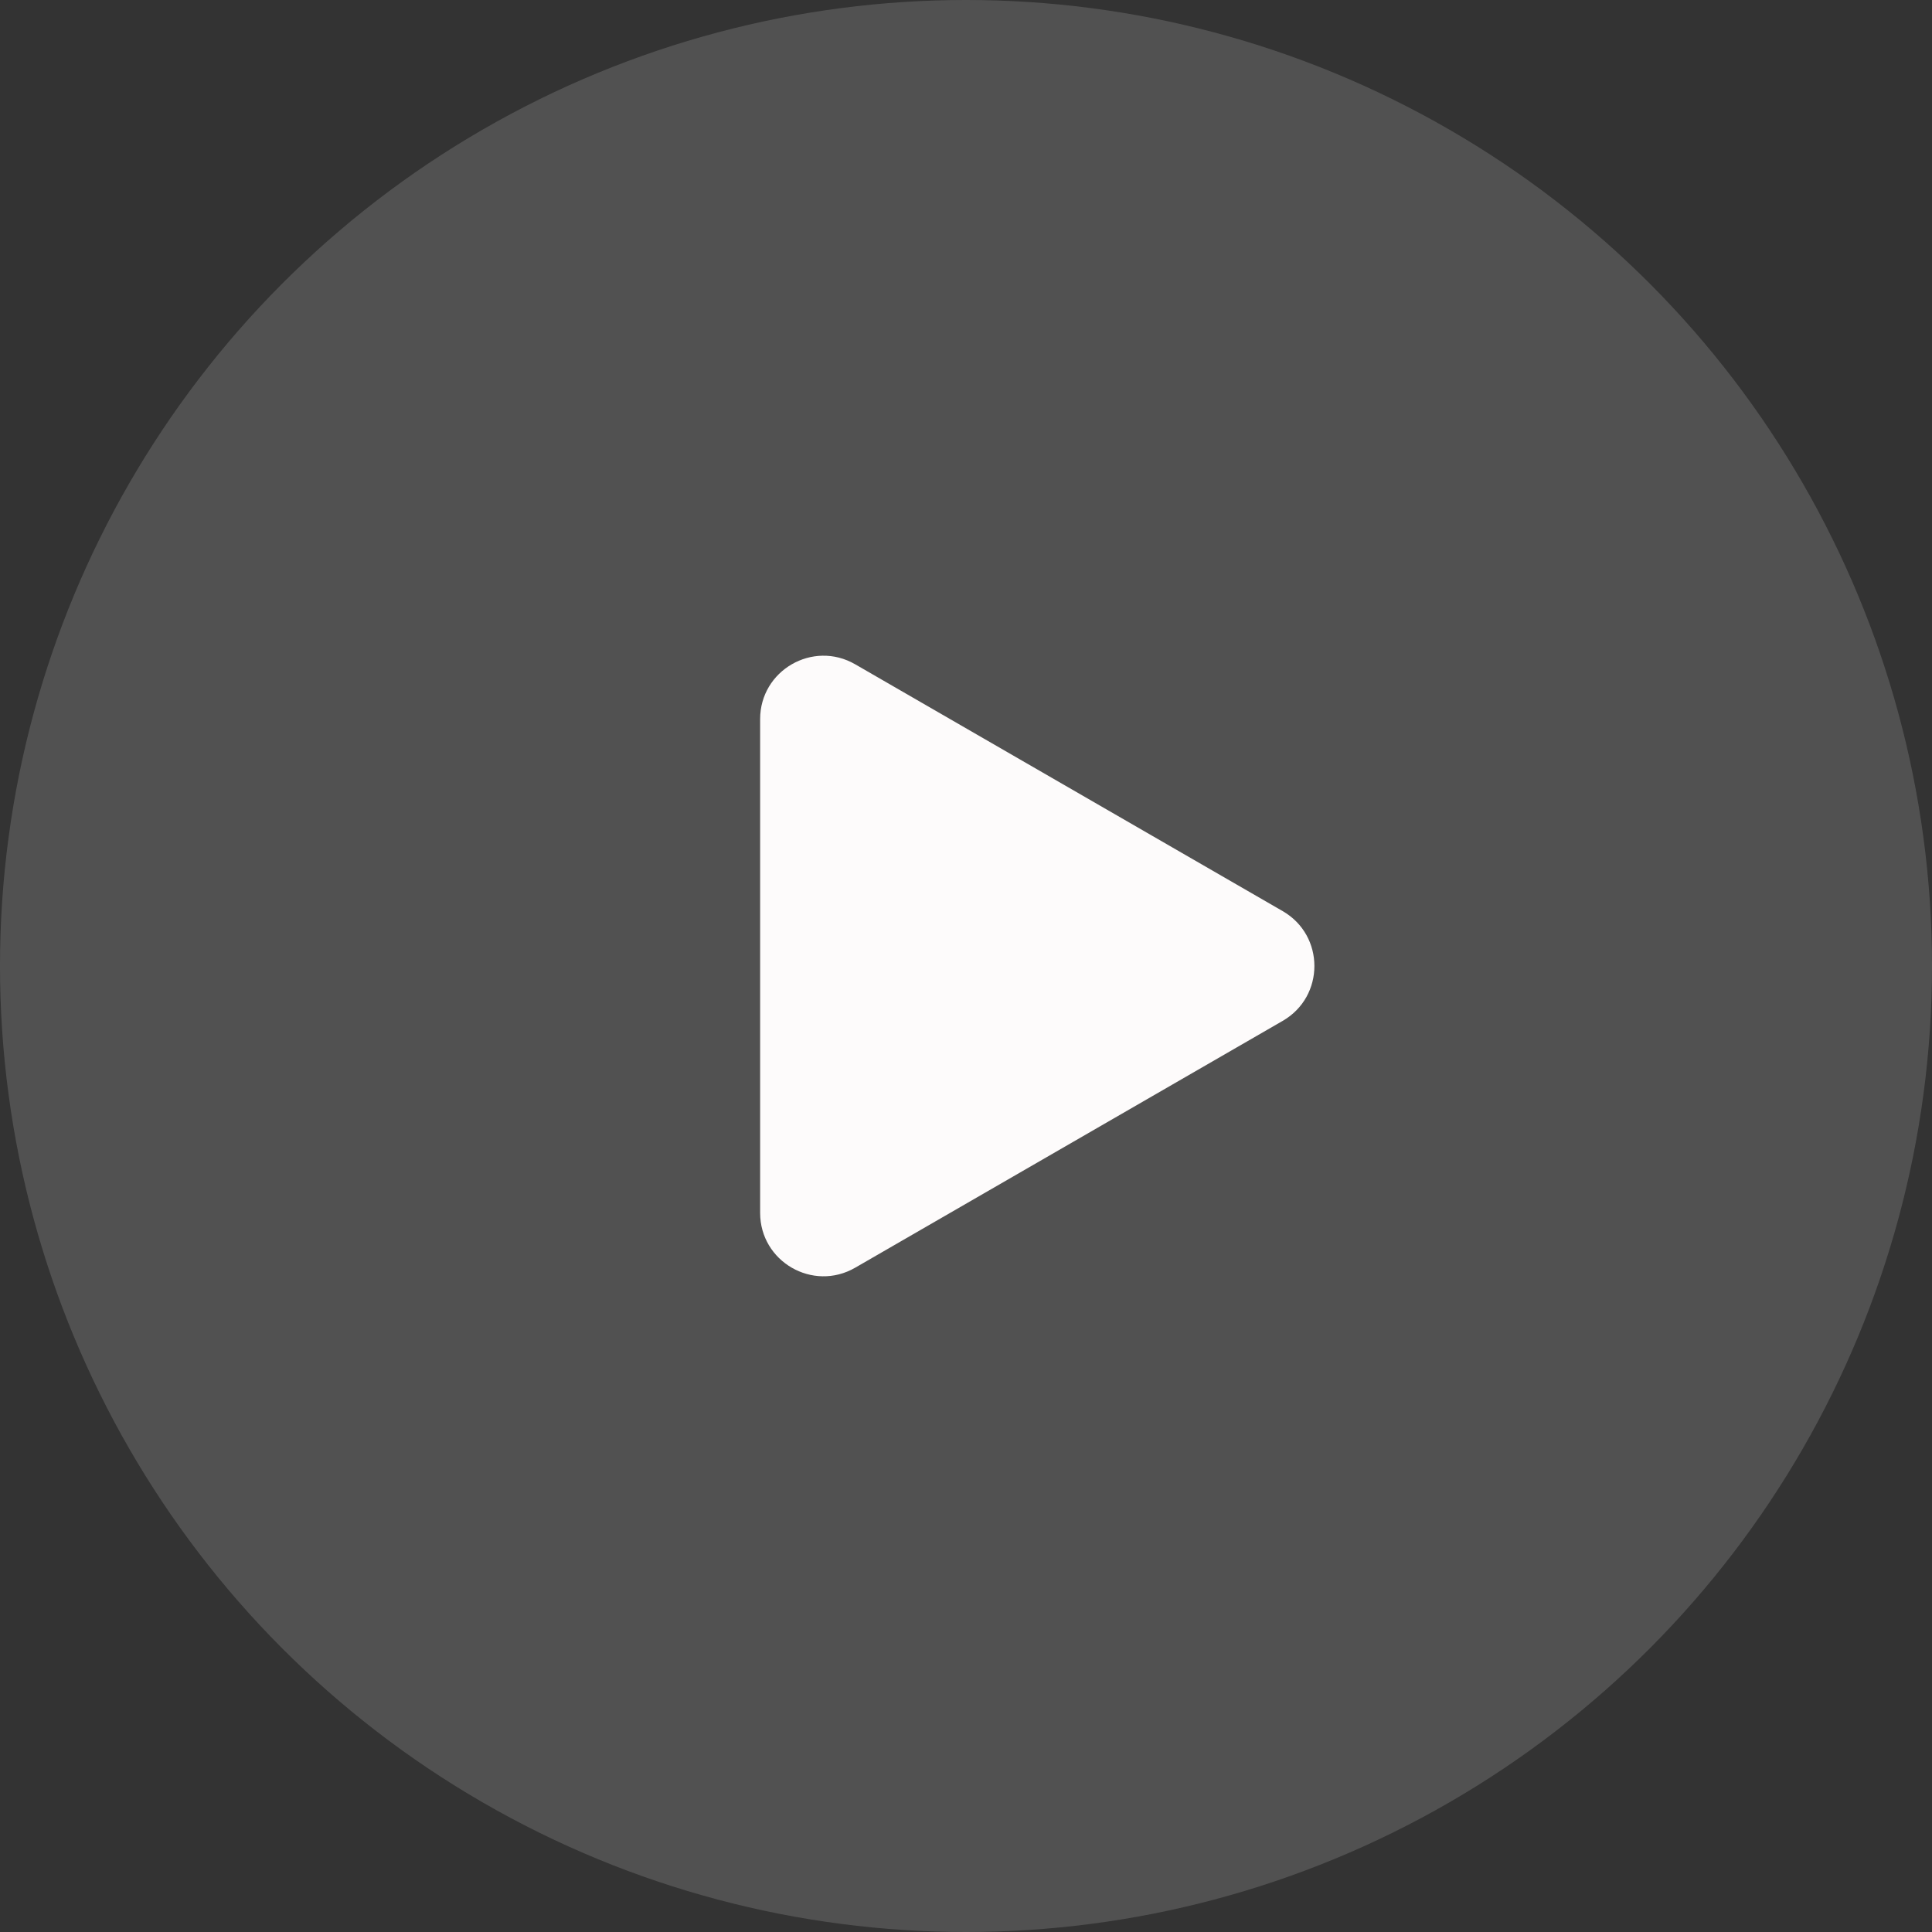
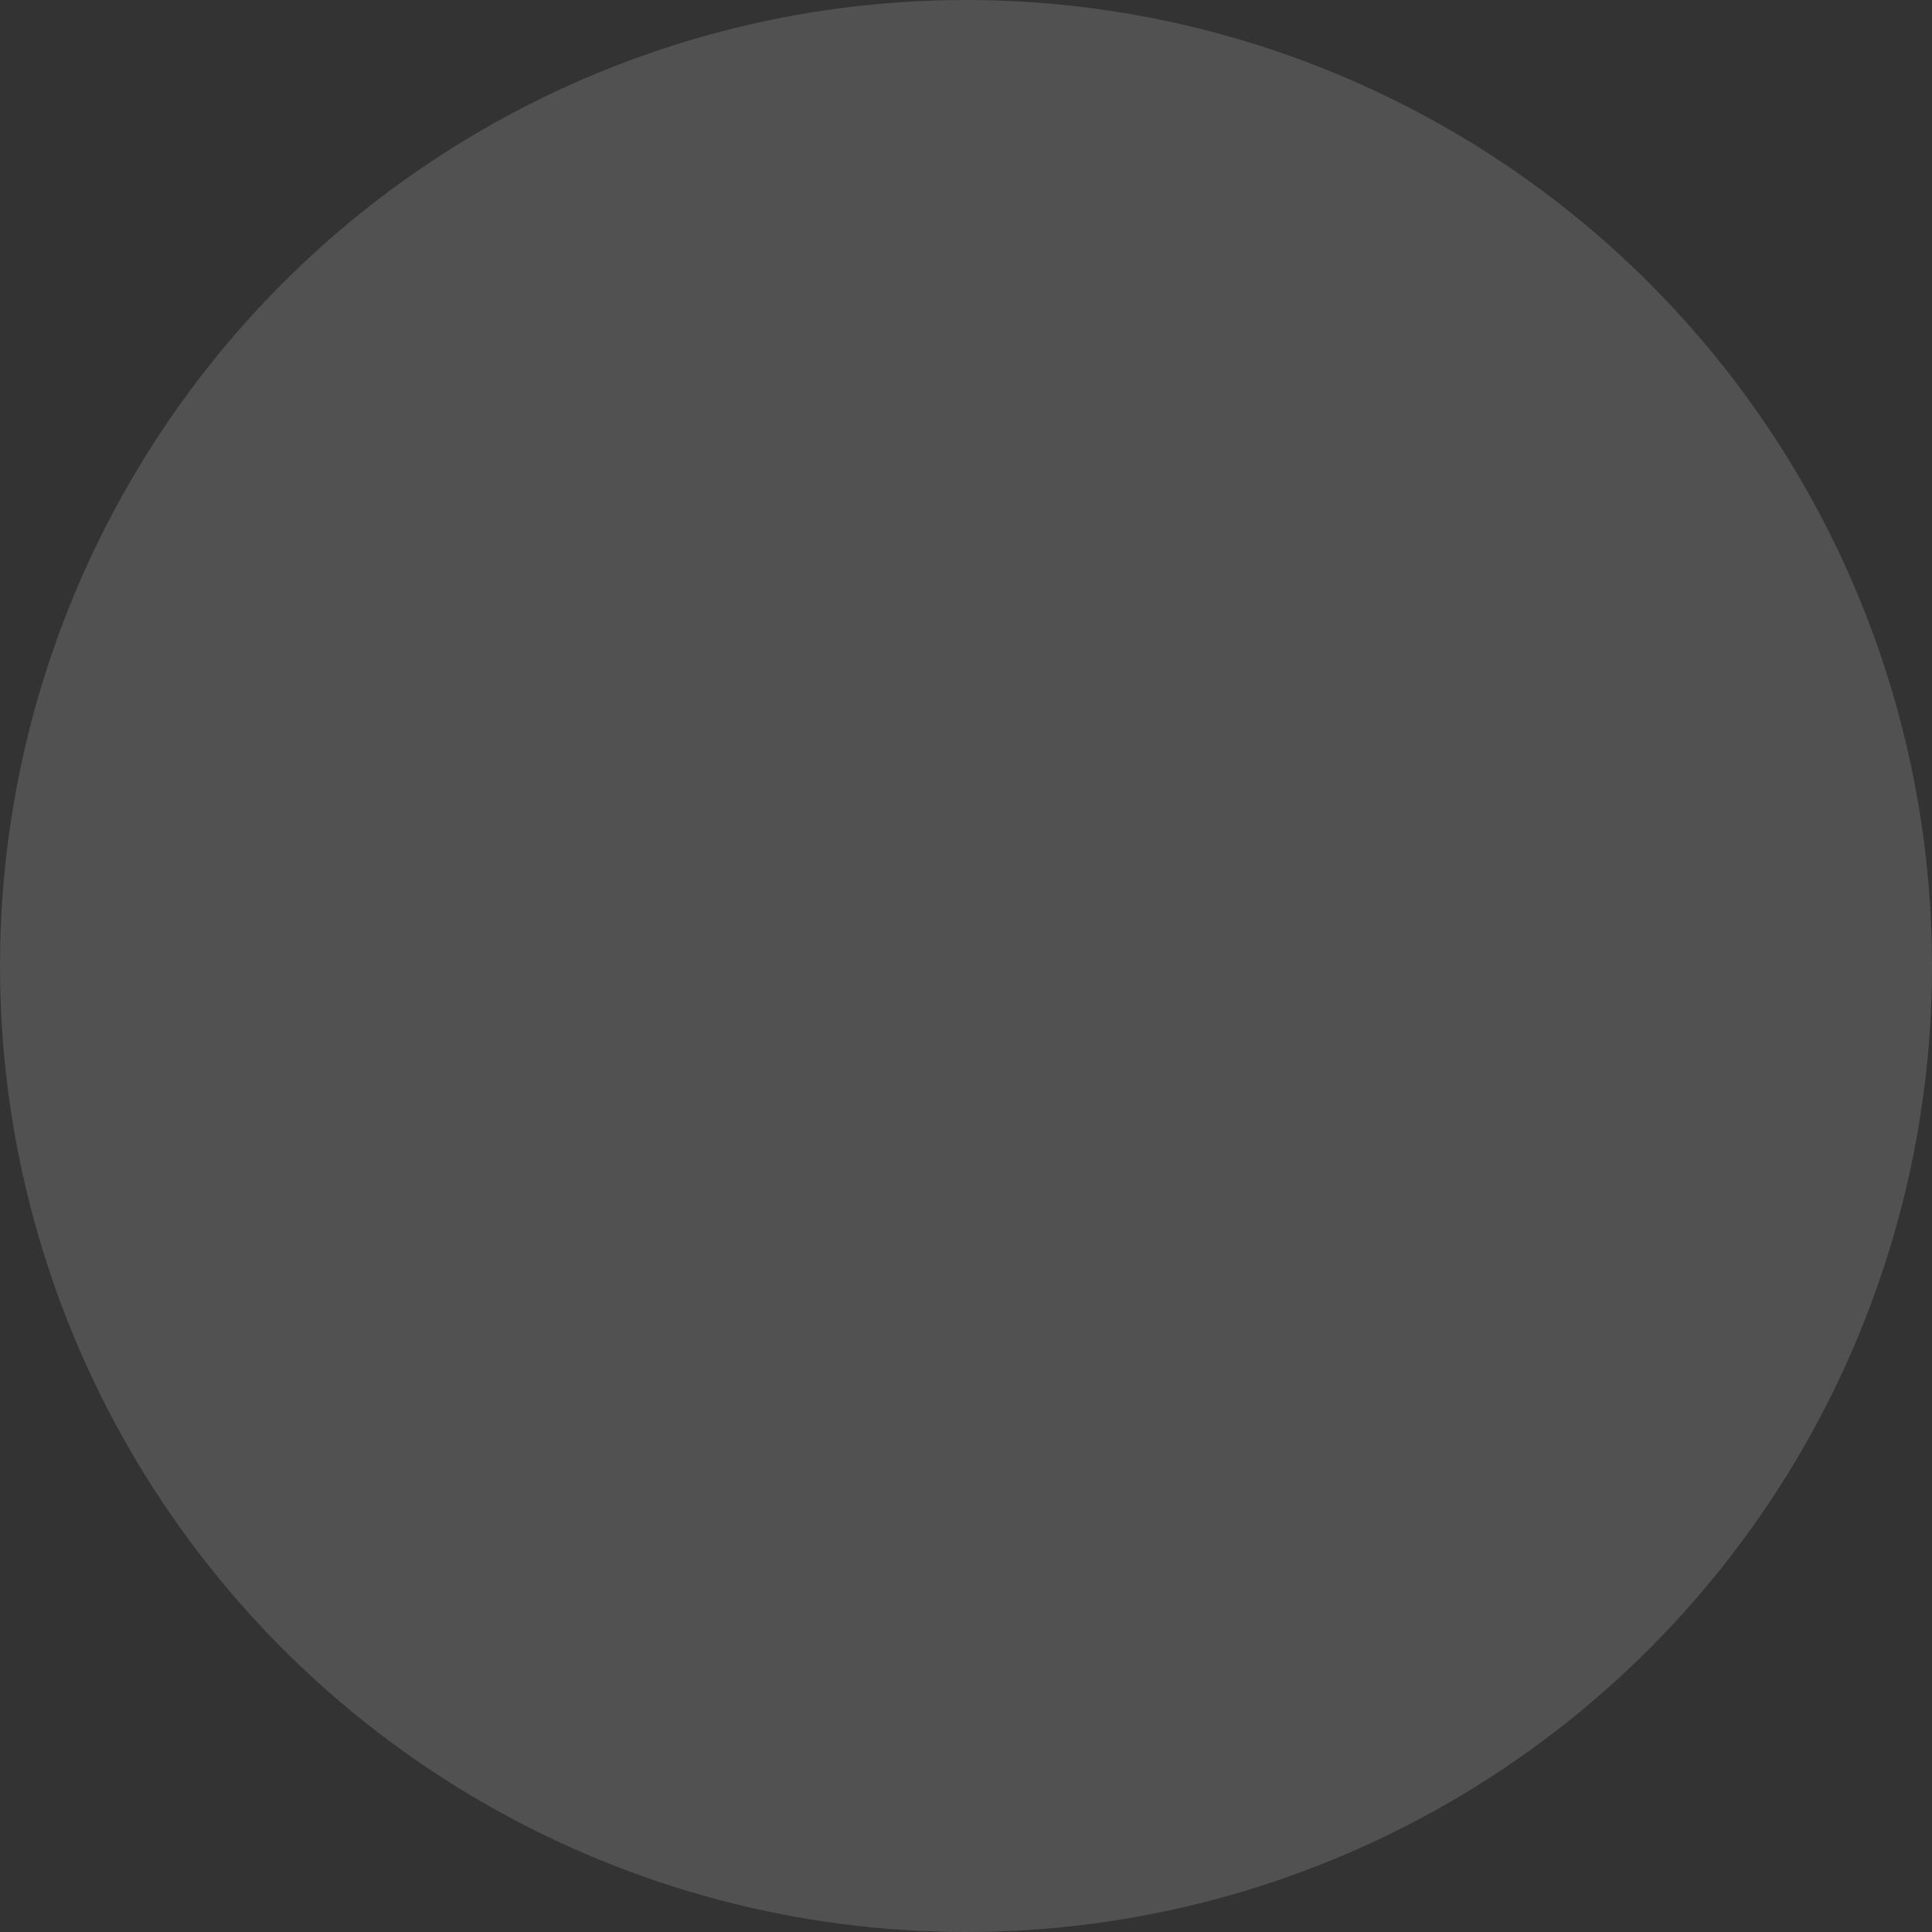
<svg xmlns="http://www.w3.org/2000/svg" width="122" height="122" viewBox="0 0 122 122" fill="none">
  <rect x="0" y="0" width="122" height="122" fill="#333333" stroke="none" />
  <circle cx="61" cy="61" r="61" fill="white" fill-opacity="0.15" />
-   <path d="M81 57.536C83.667 59.075 83.667 62.925 81 64.464L54 80.053C51.333 81.592 48 79.668 48 76.588L48 45.411C48 42.332 51.333 40.408 54 41.947L81 57.536Z" fill="#FDFBFB" />
</svg>